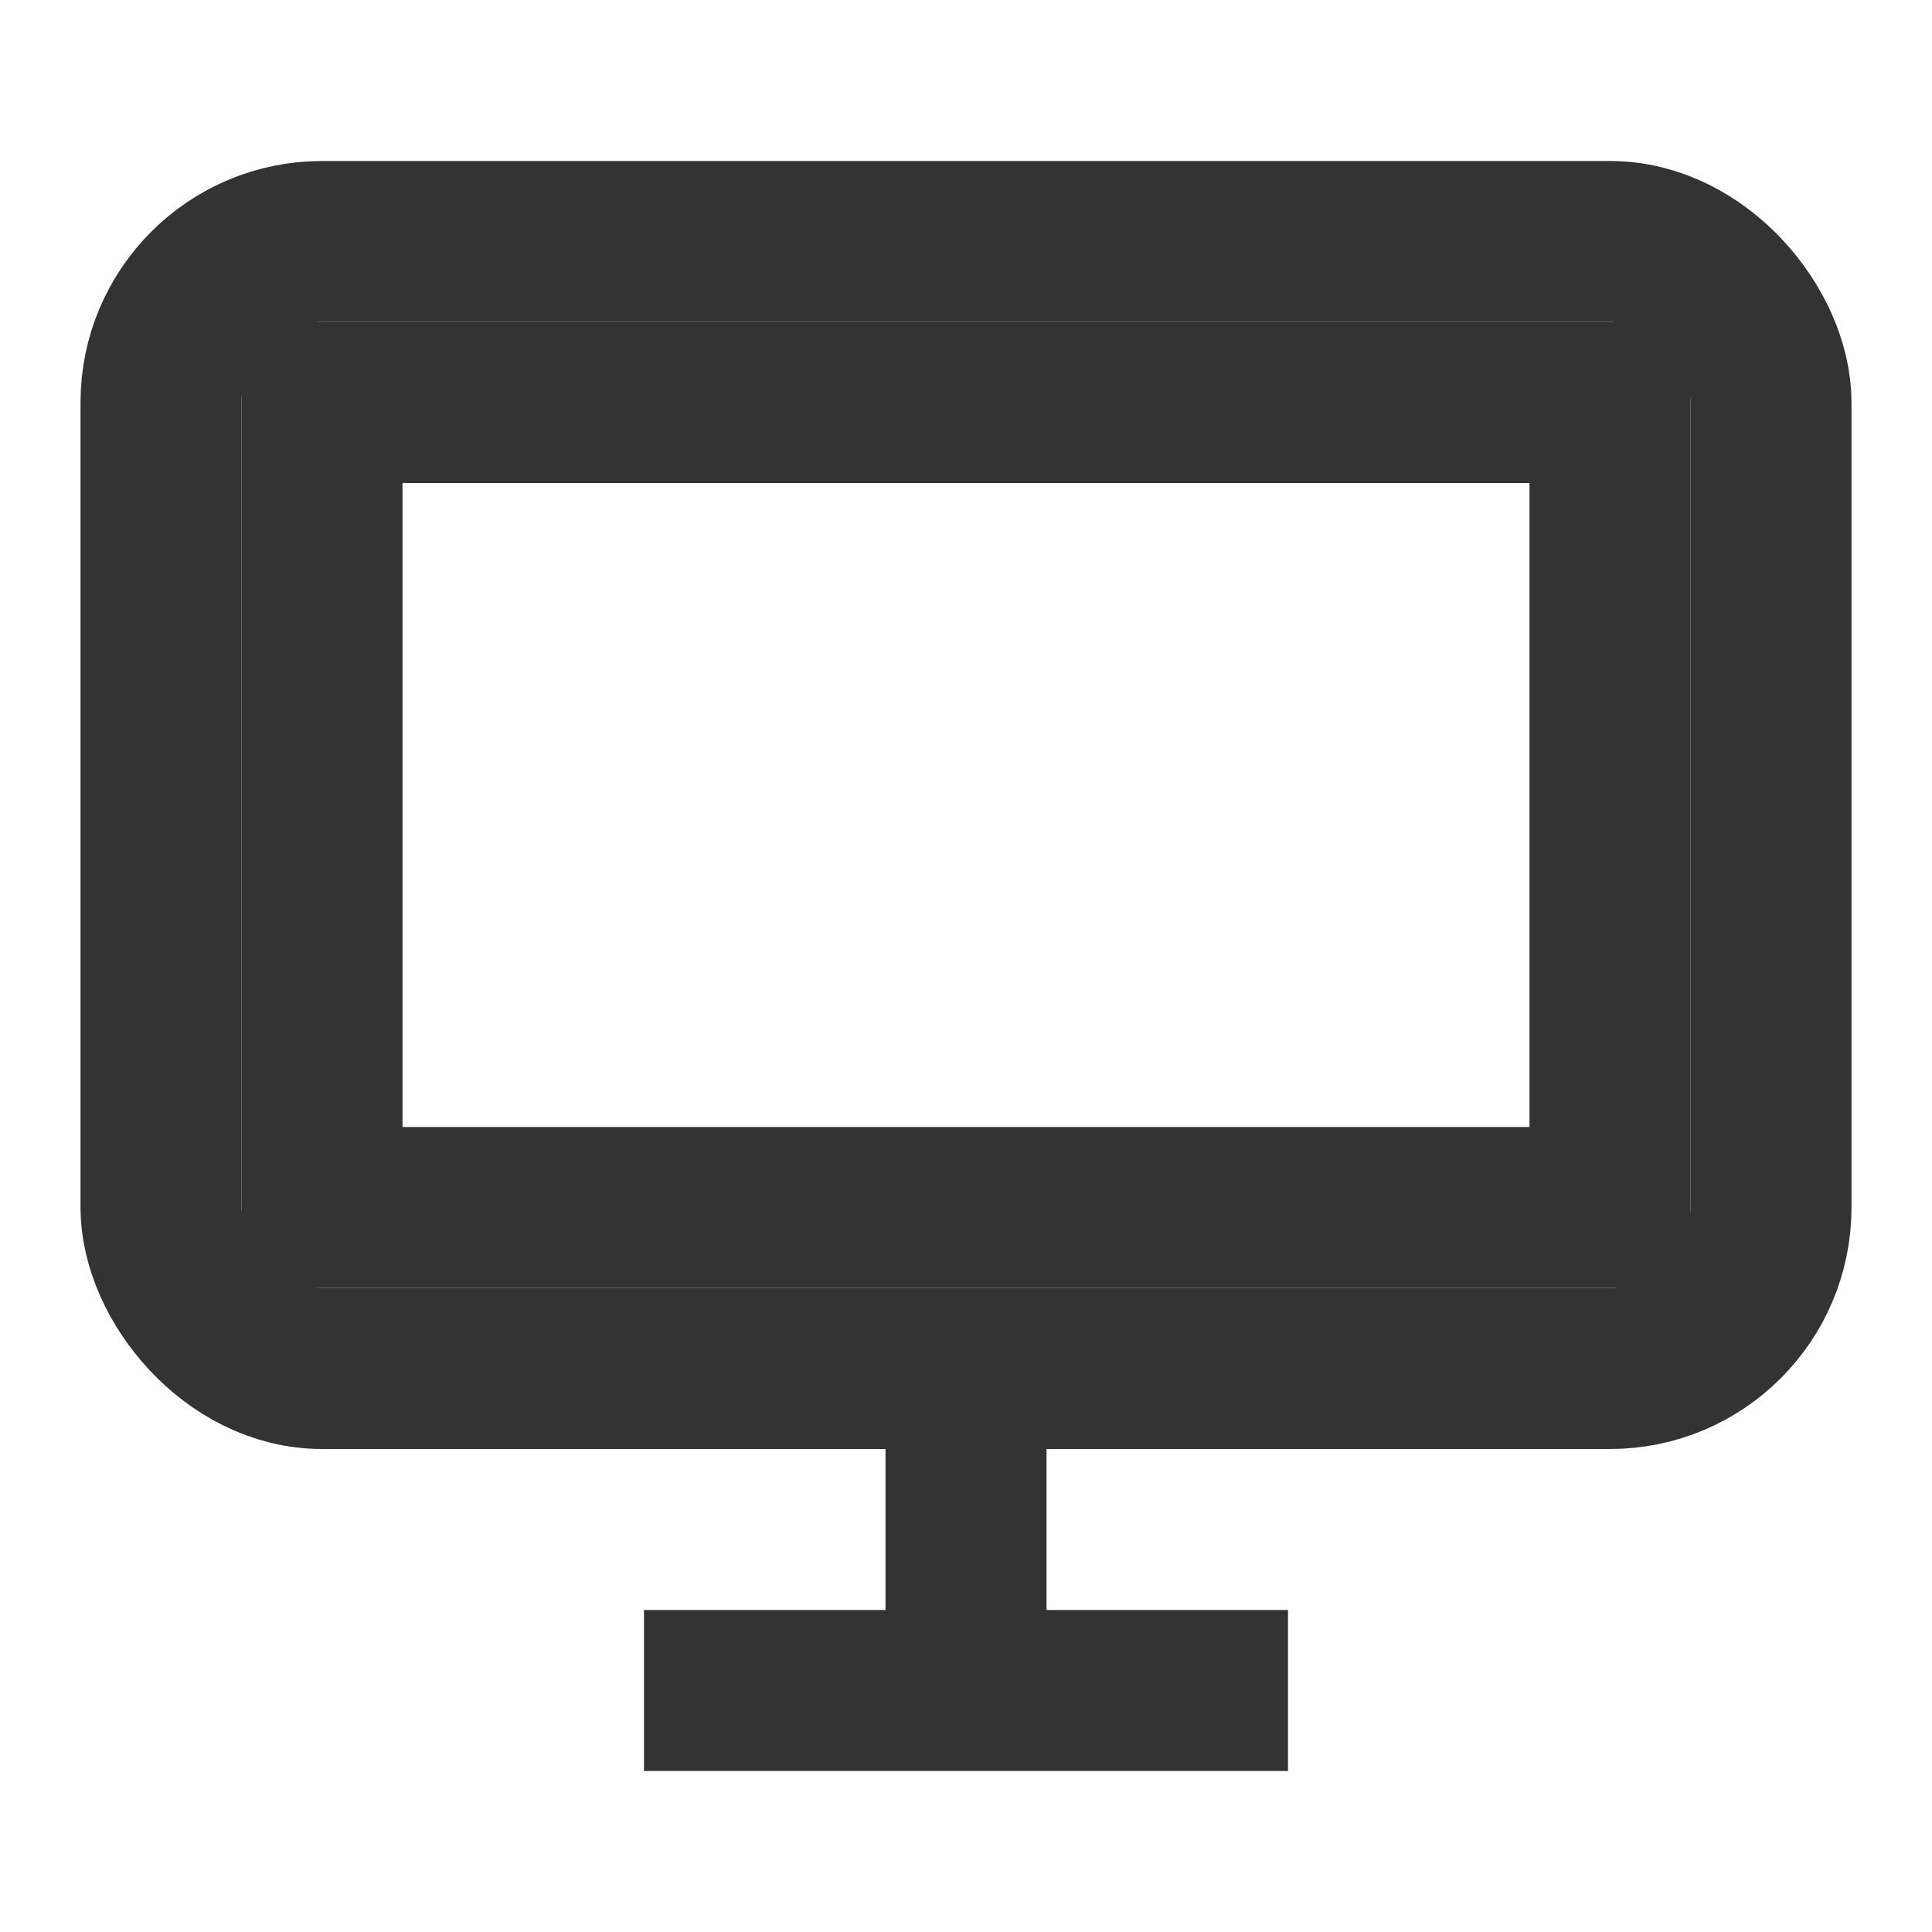
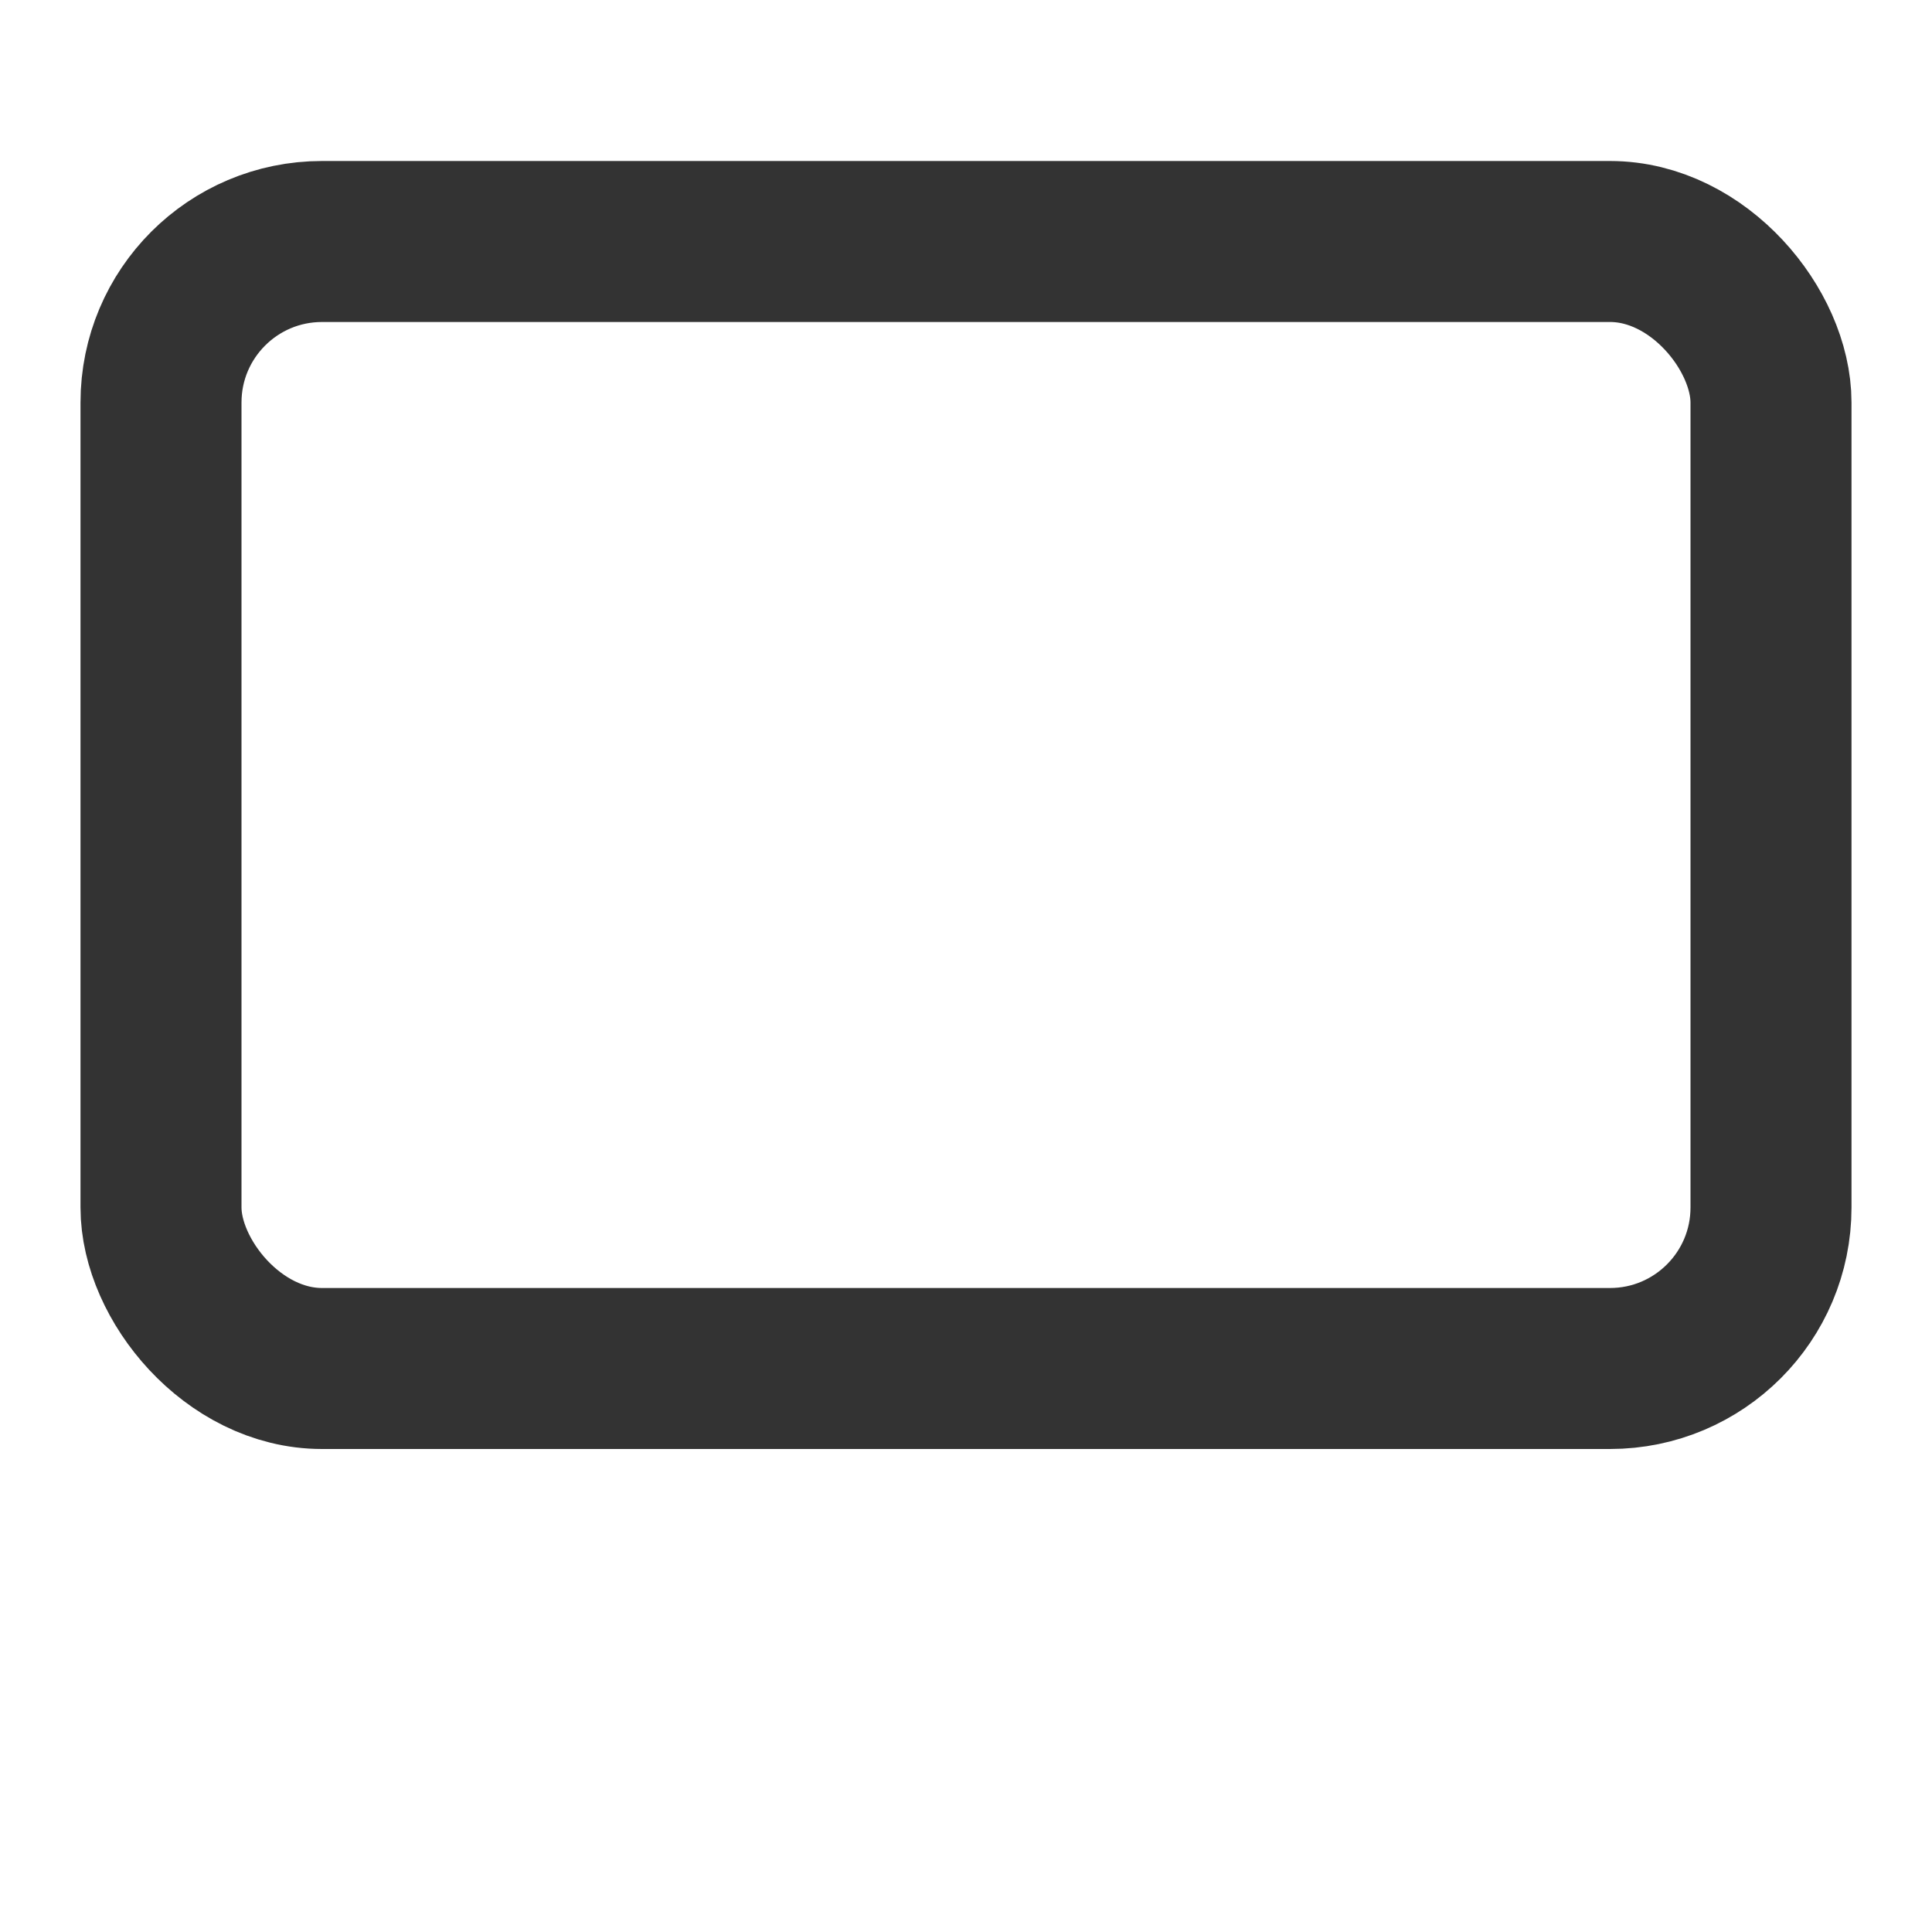
<svg xmlns="http://www.w3.org/2000/svg" width="24" height="24" viewBox="0 0 24 24" fill="none">
  <rect x="2" y="3" width="20" height="14" rx="2" stroke="#333333" stroke-width="2" />
-   <path d="M8 21H16" stroke="#333333" stroke-width="2" />
-   <path d="M12 17V21" stroke="#333333" stroke-width="2" />
-   <rect x="4" y="5" width="16" height="10" stroke="#333333" stroke-width="2" />
</svg>